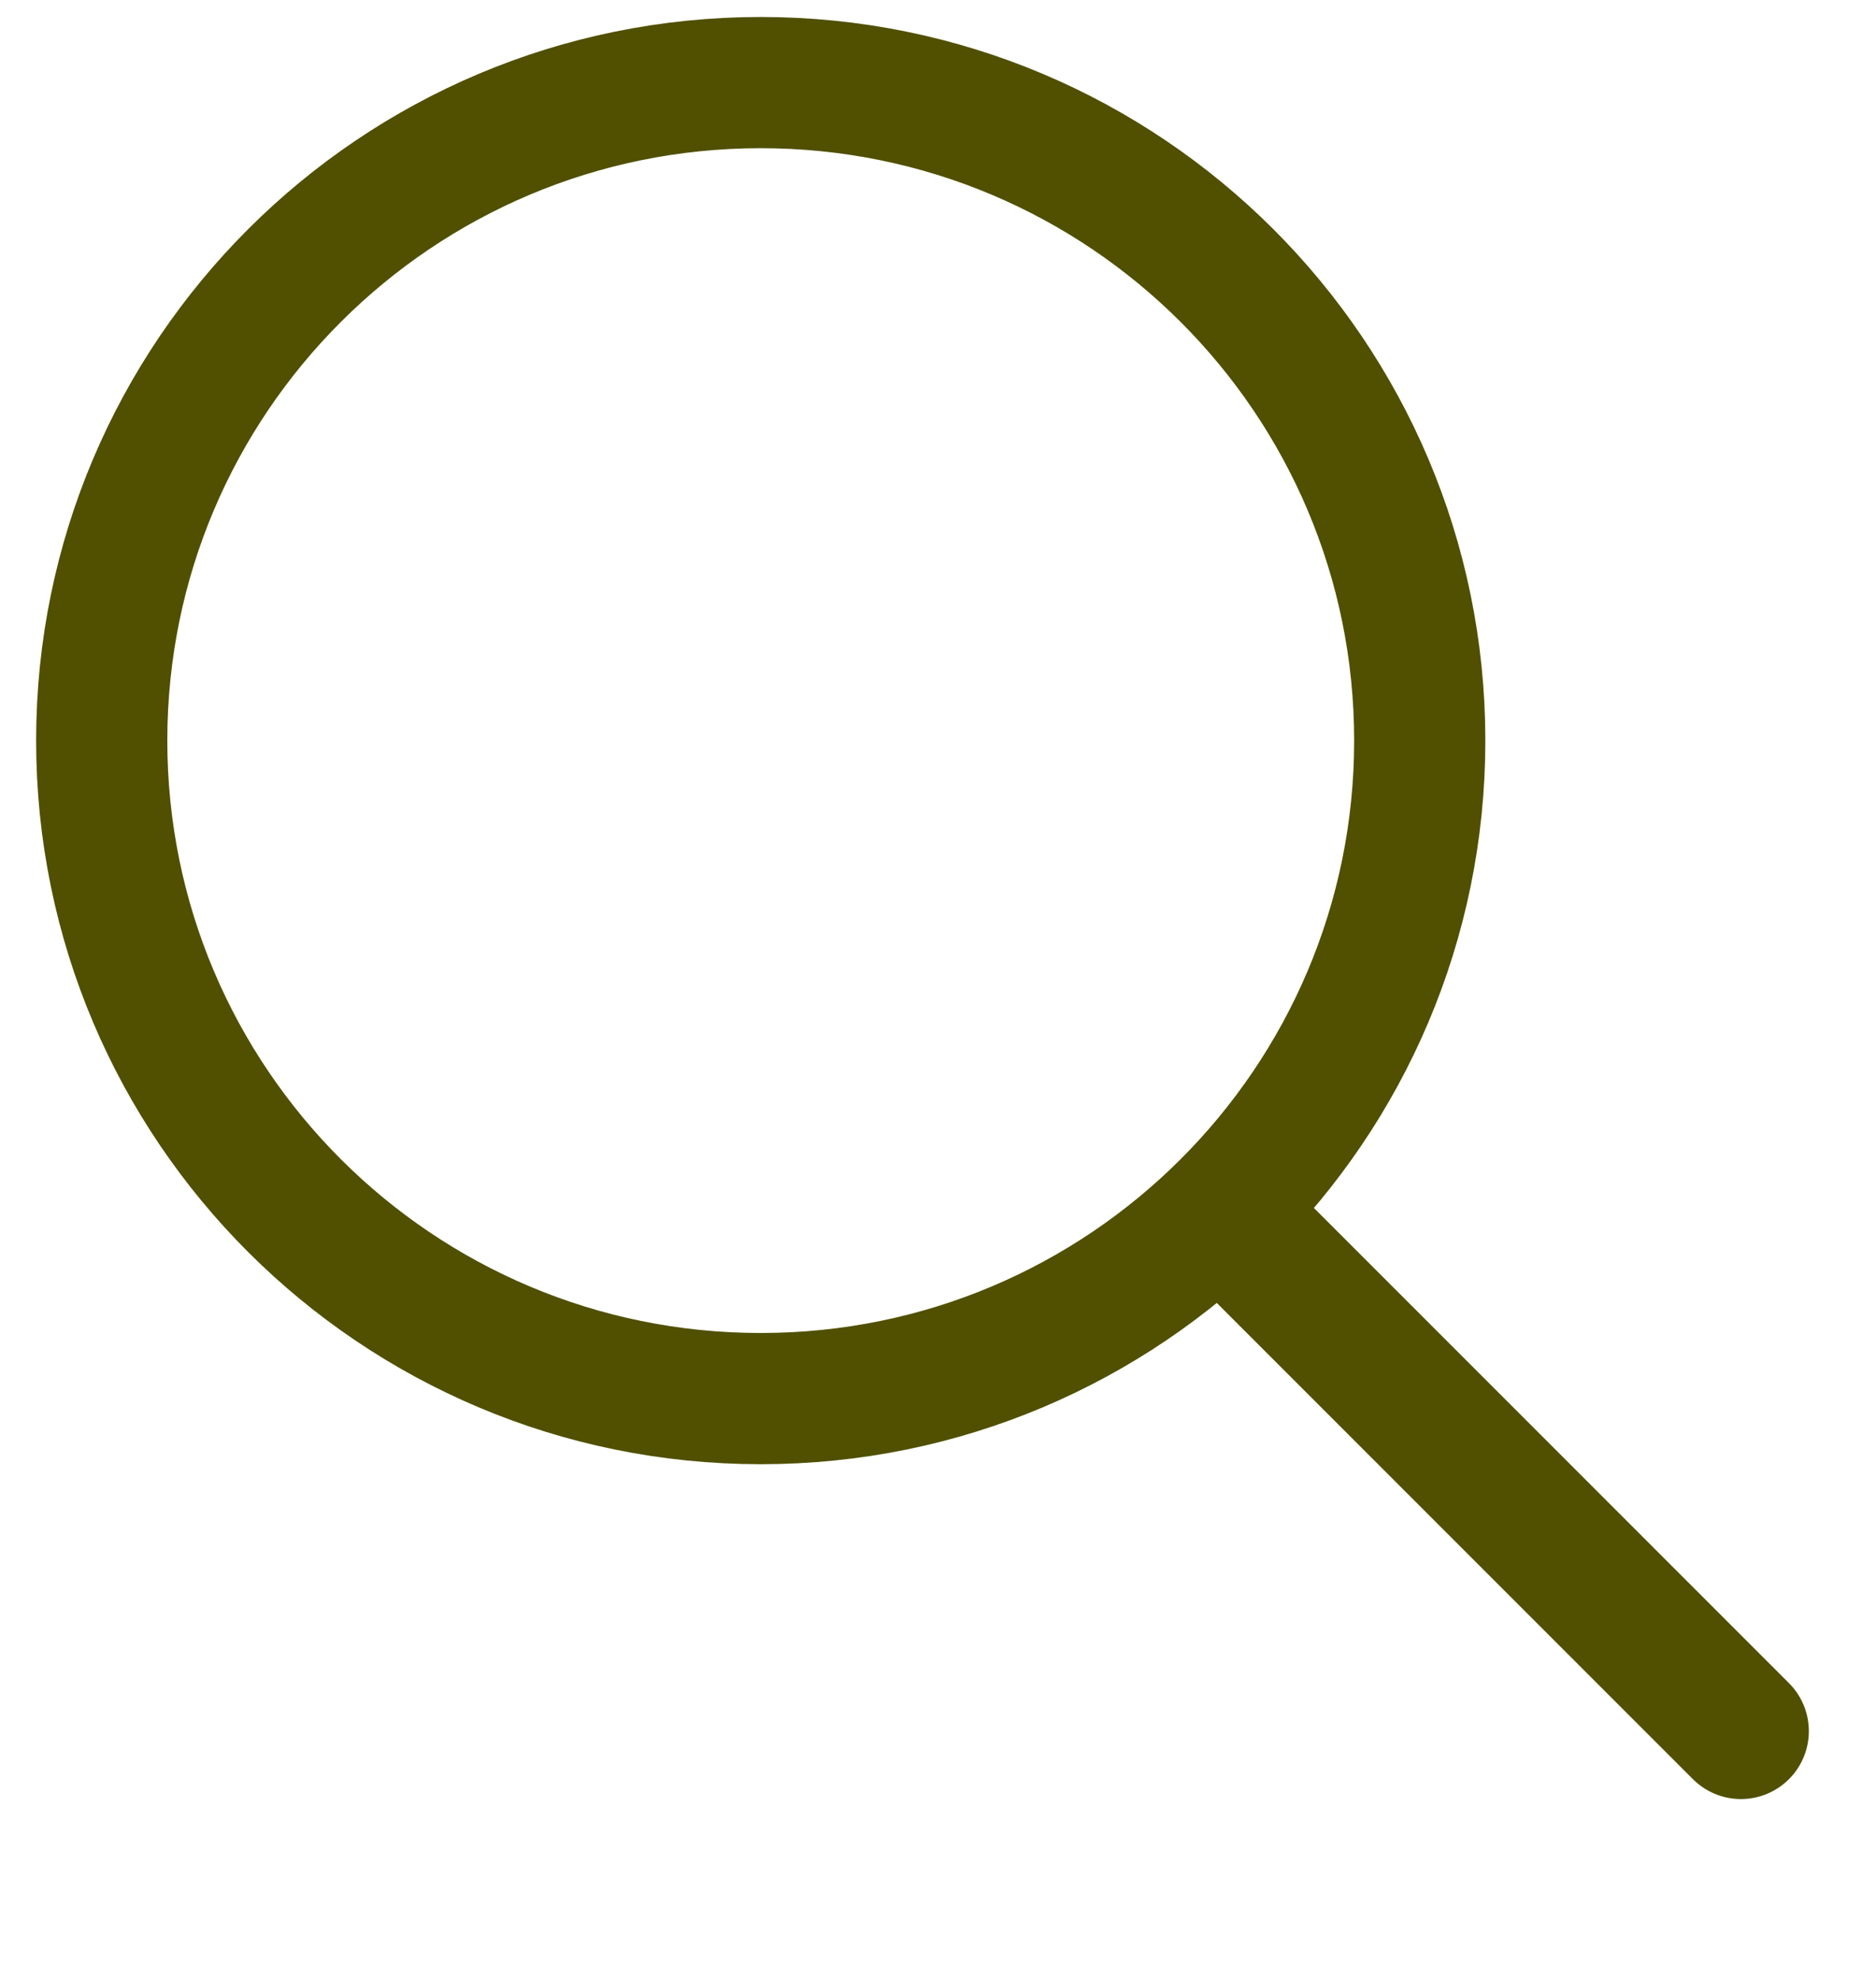
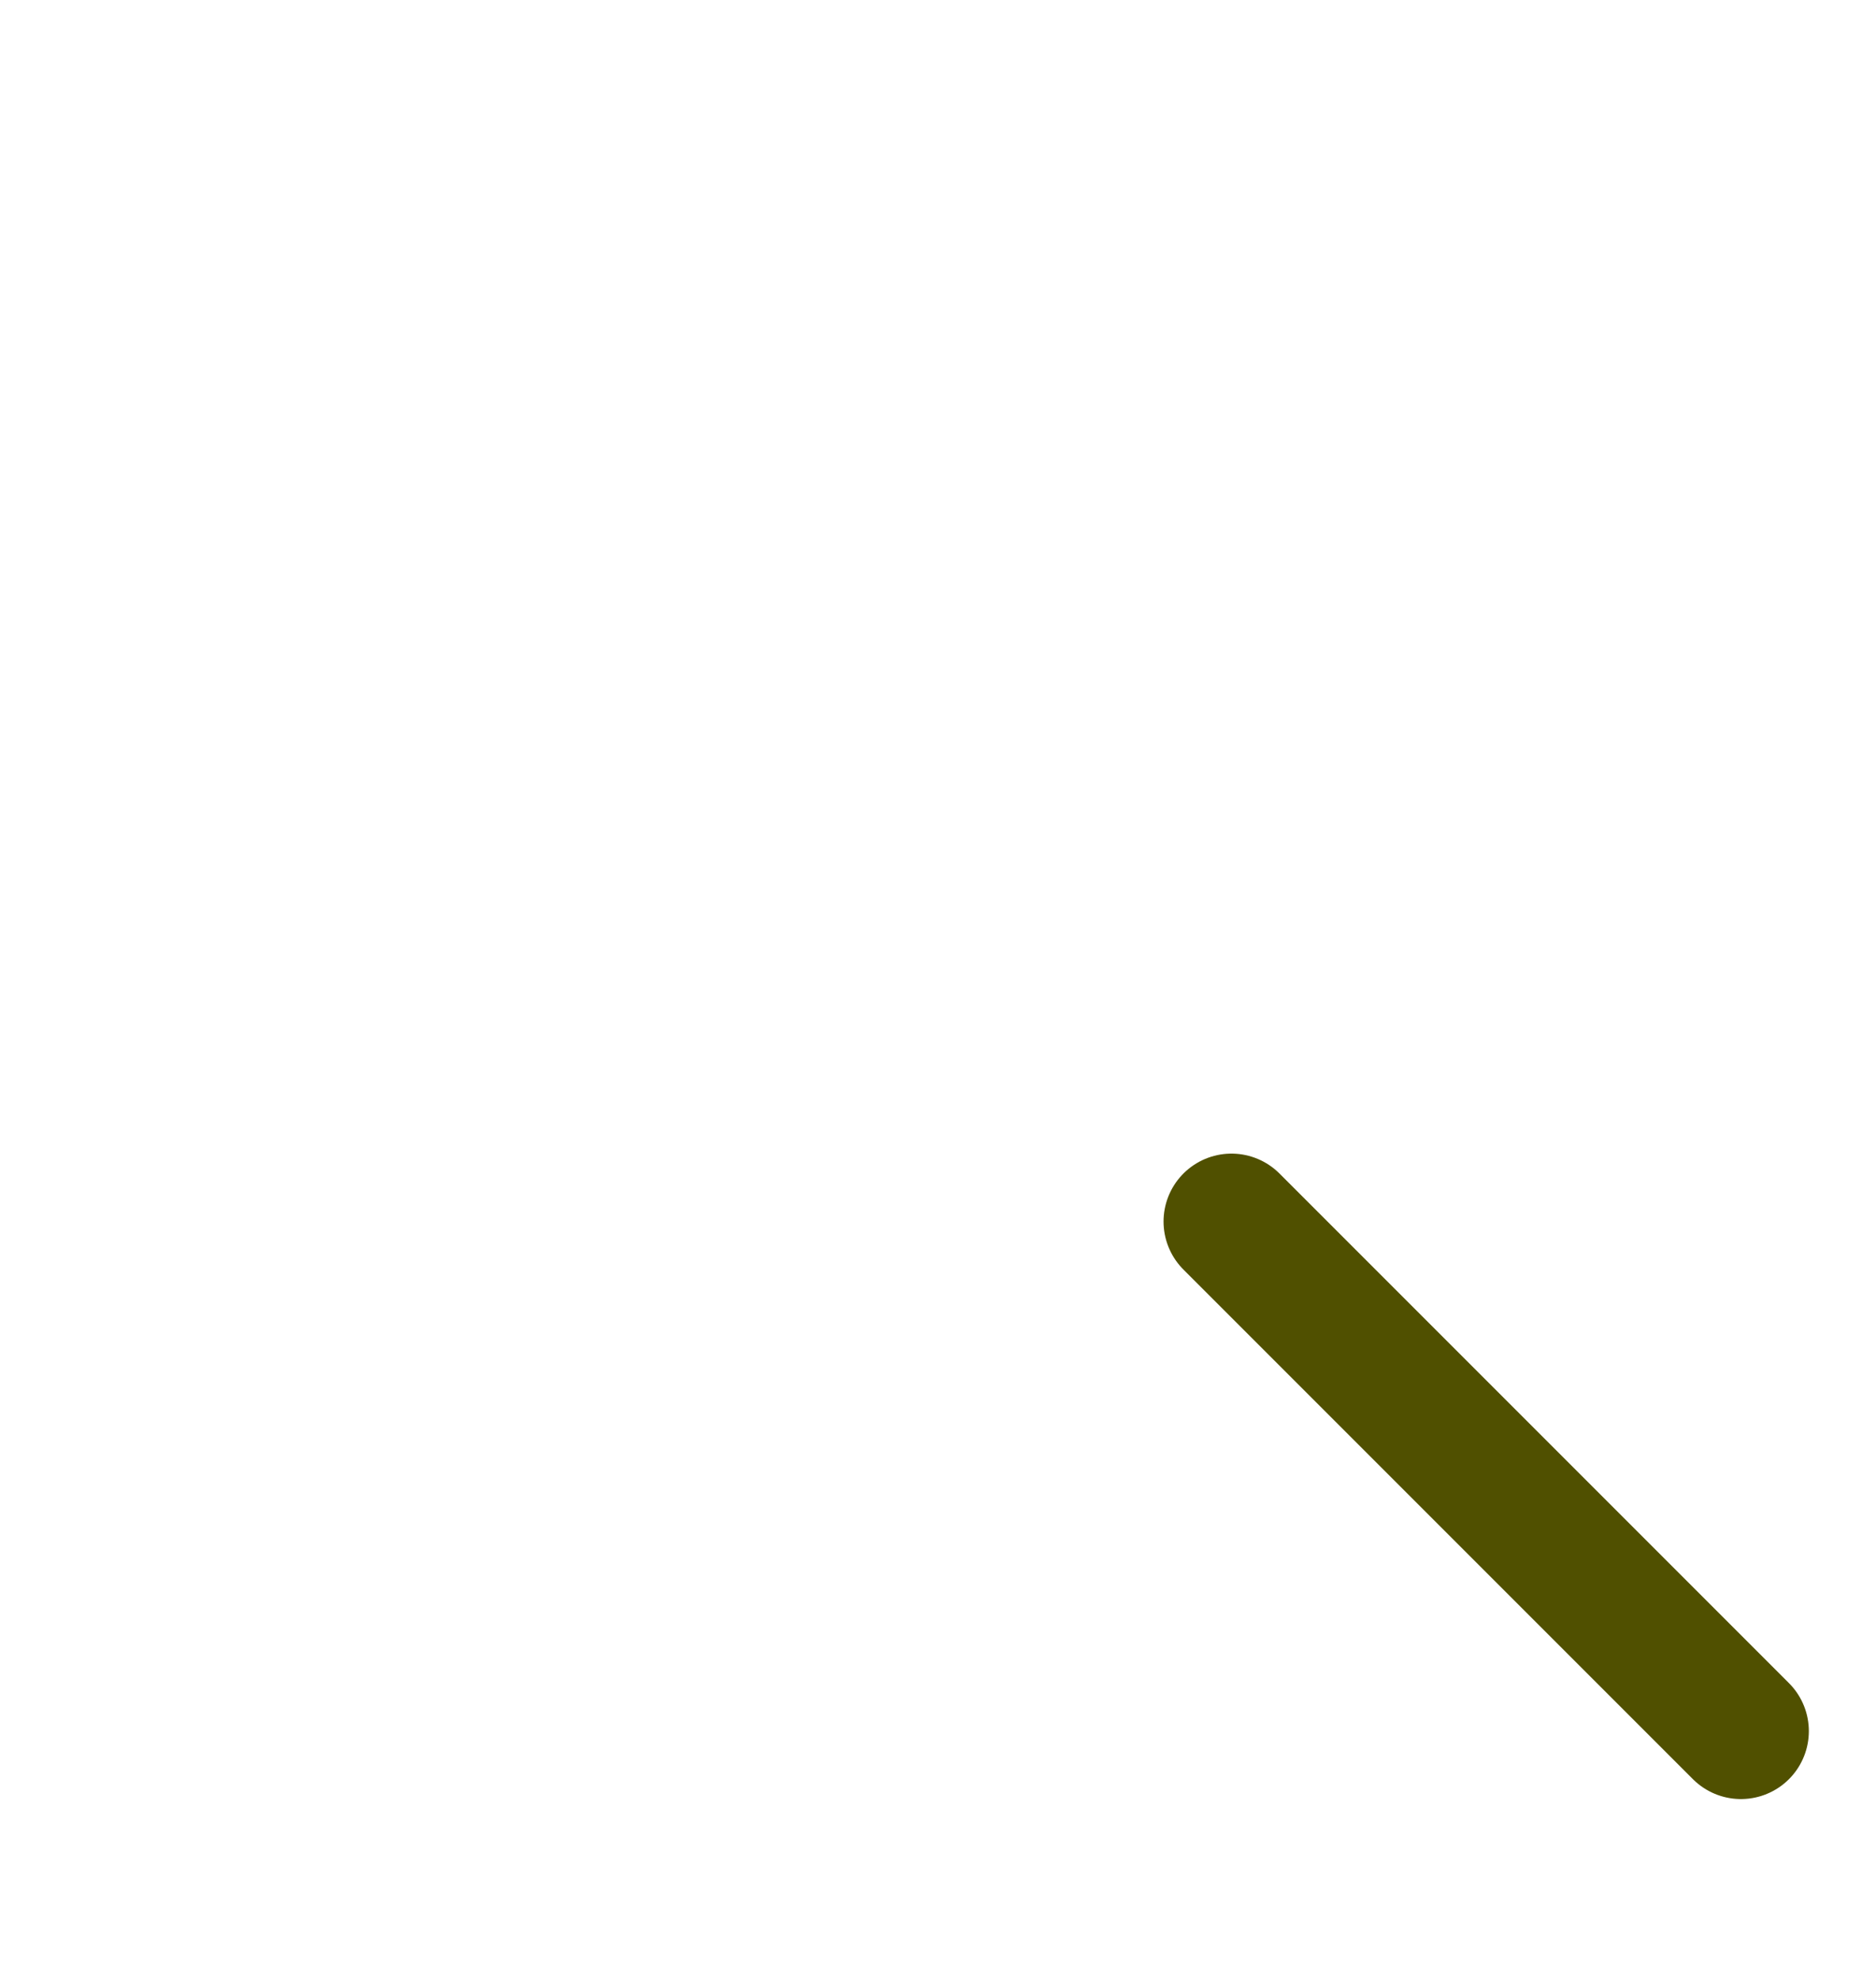
<svg xmlns="http://www.w3.org/2000/svg" version="1.1" id="Capa_1" x="0px" y="0px" width="27.627px" height="29.147px" viewBox="1.188 0 27.627 29.147" enable-background="new 1.188 0 27.627 29.147" xml:space="preserve">
  <g>
-     <path fill="none" stroke="#505000" stroke-width="1.5" stroke-miterlimit="10" d="M12.391,1c-5.479,0-9.921,4.434-9.921,9.904   s4.442,9.904,9.921,9.904s9.921-4.434,9.921-9.904S17.87,1,12.391,1z M12.391,20.376c-5.24,0-9.489-4.24-9.489-9.472   s4.248-9.472,9.489-9.472s9.489,4.24,9.489,9.472S17.631,20.376,12.391,20.376z" />
-   </g>
+     </g>
  <line fill="none" stroke="#505000" stroke-width="2" stroke-linecap="round" stroke-miterlimit="10" x1="19.323" y1="17.985" x2="26.826" y2="25.488" />
</svg>